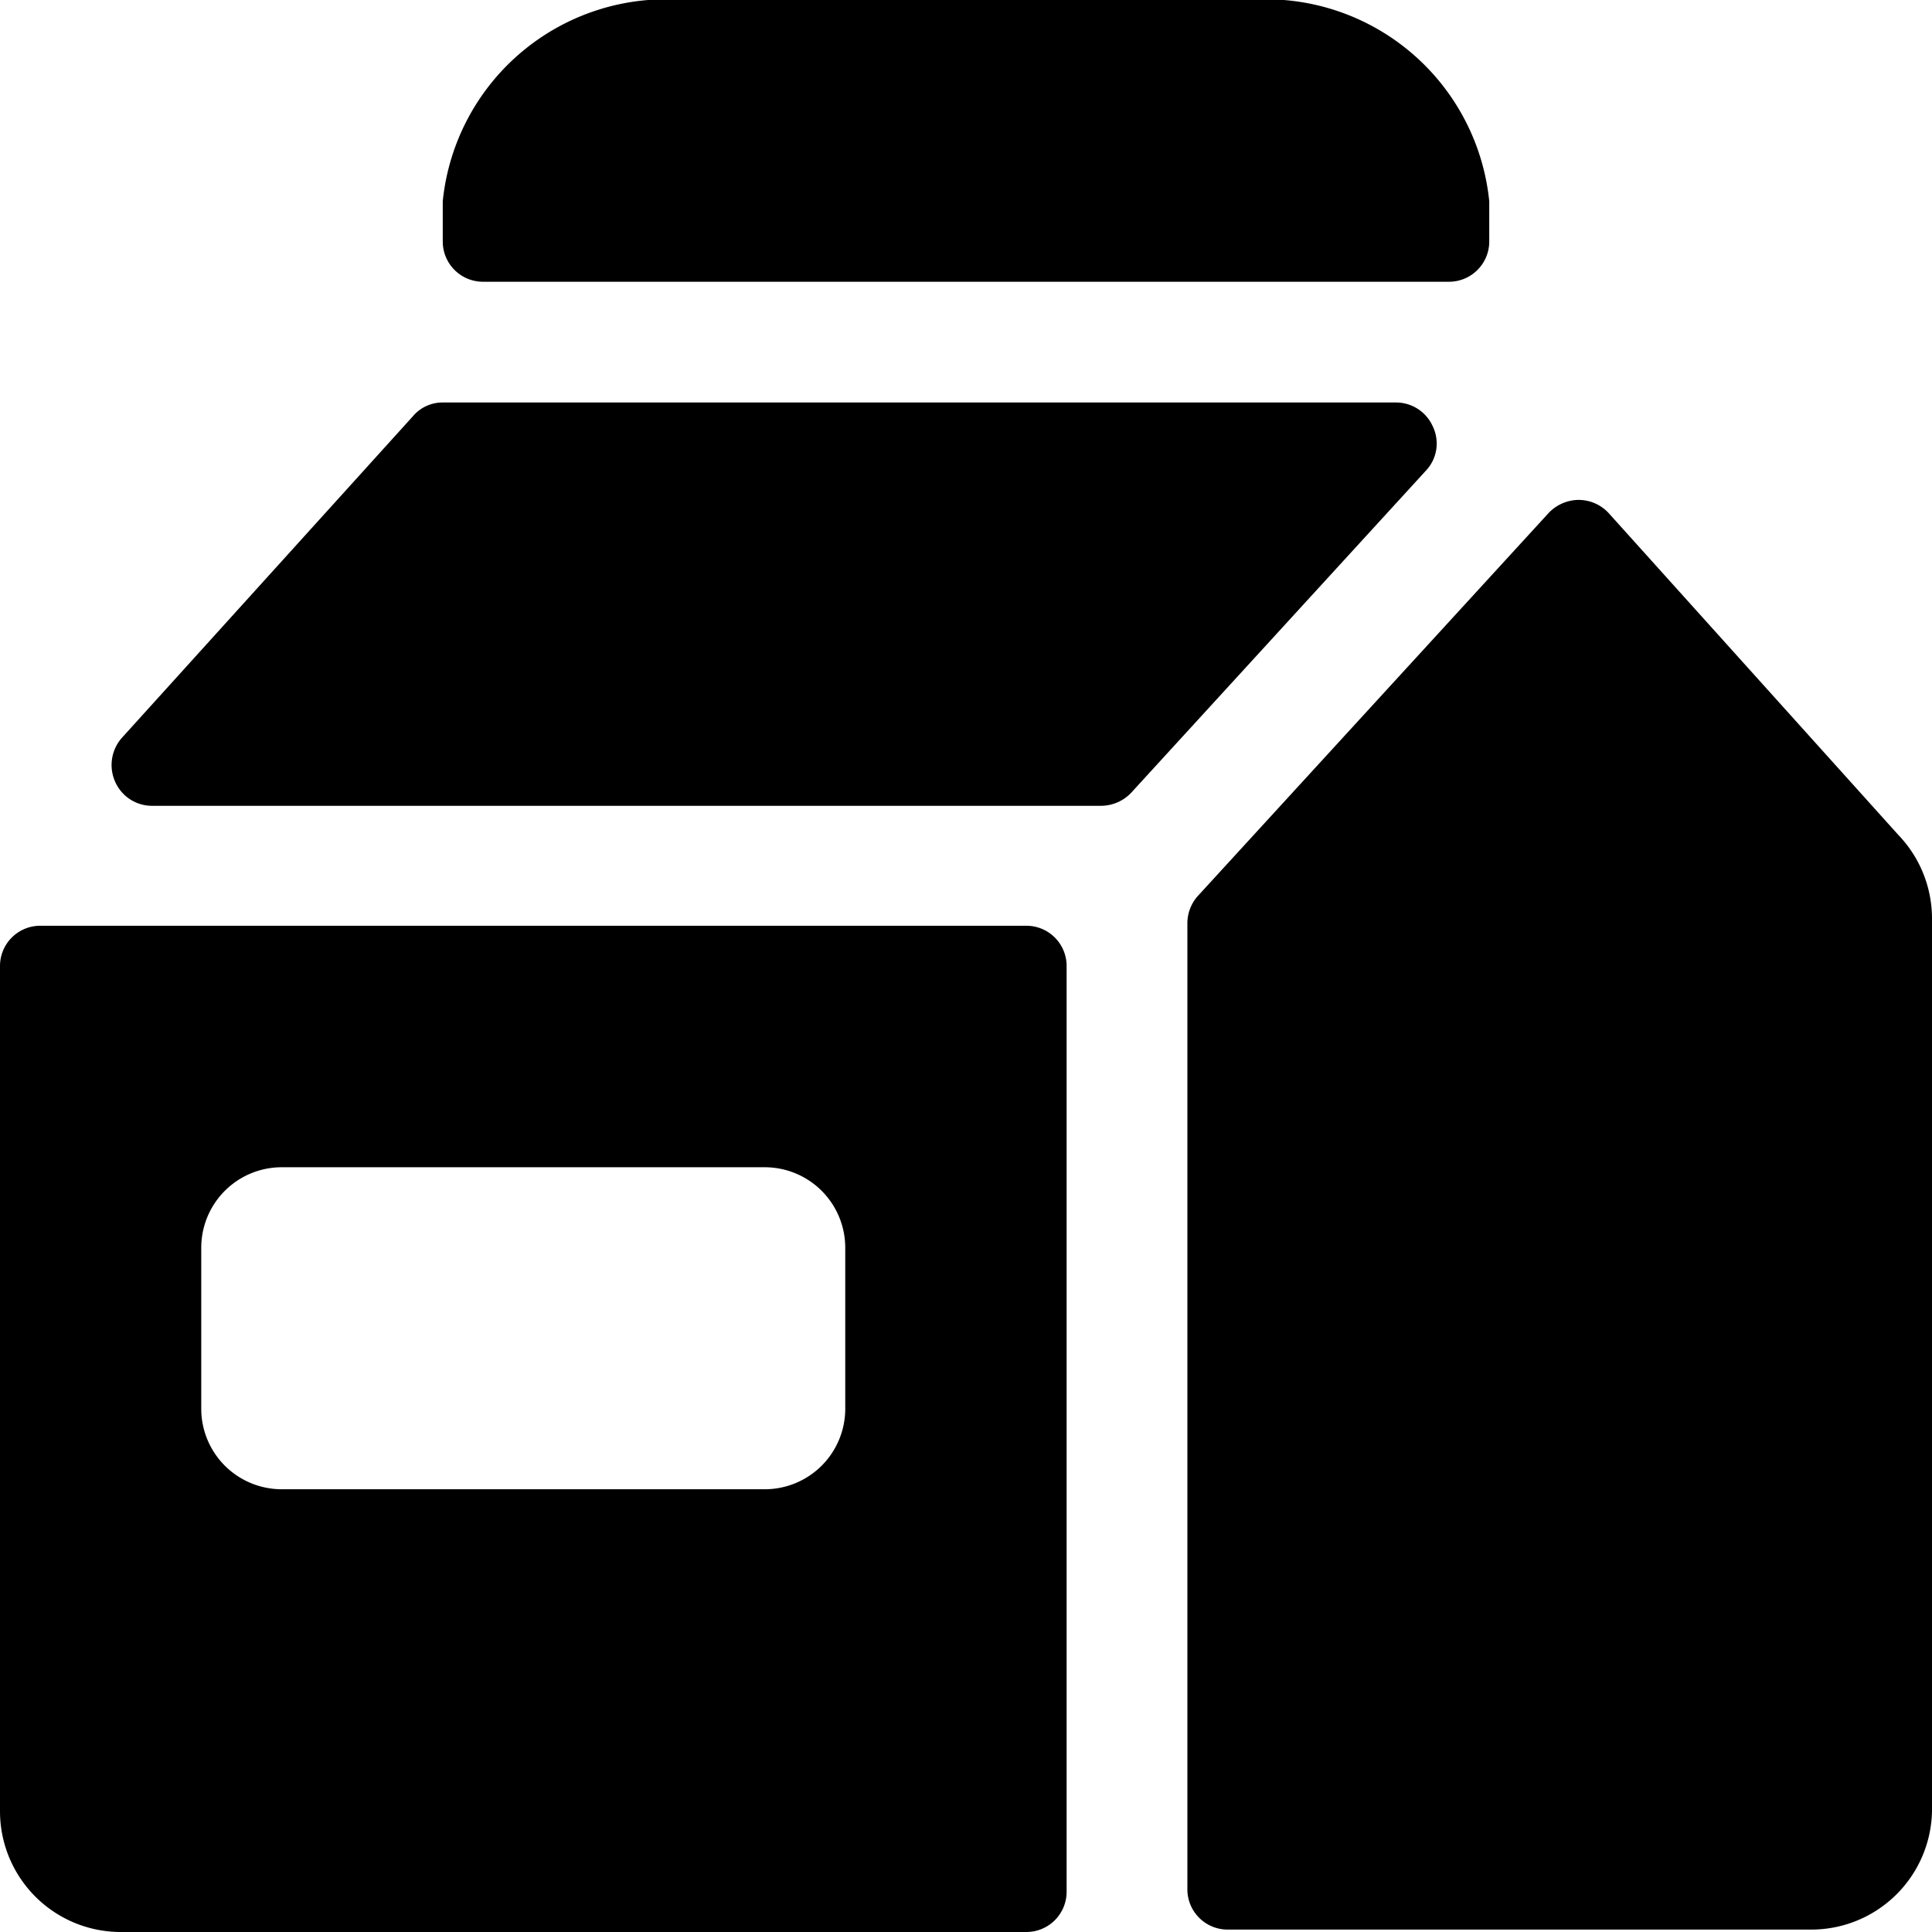
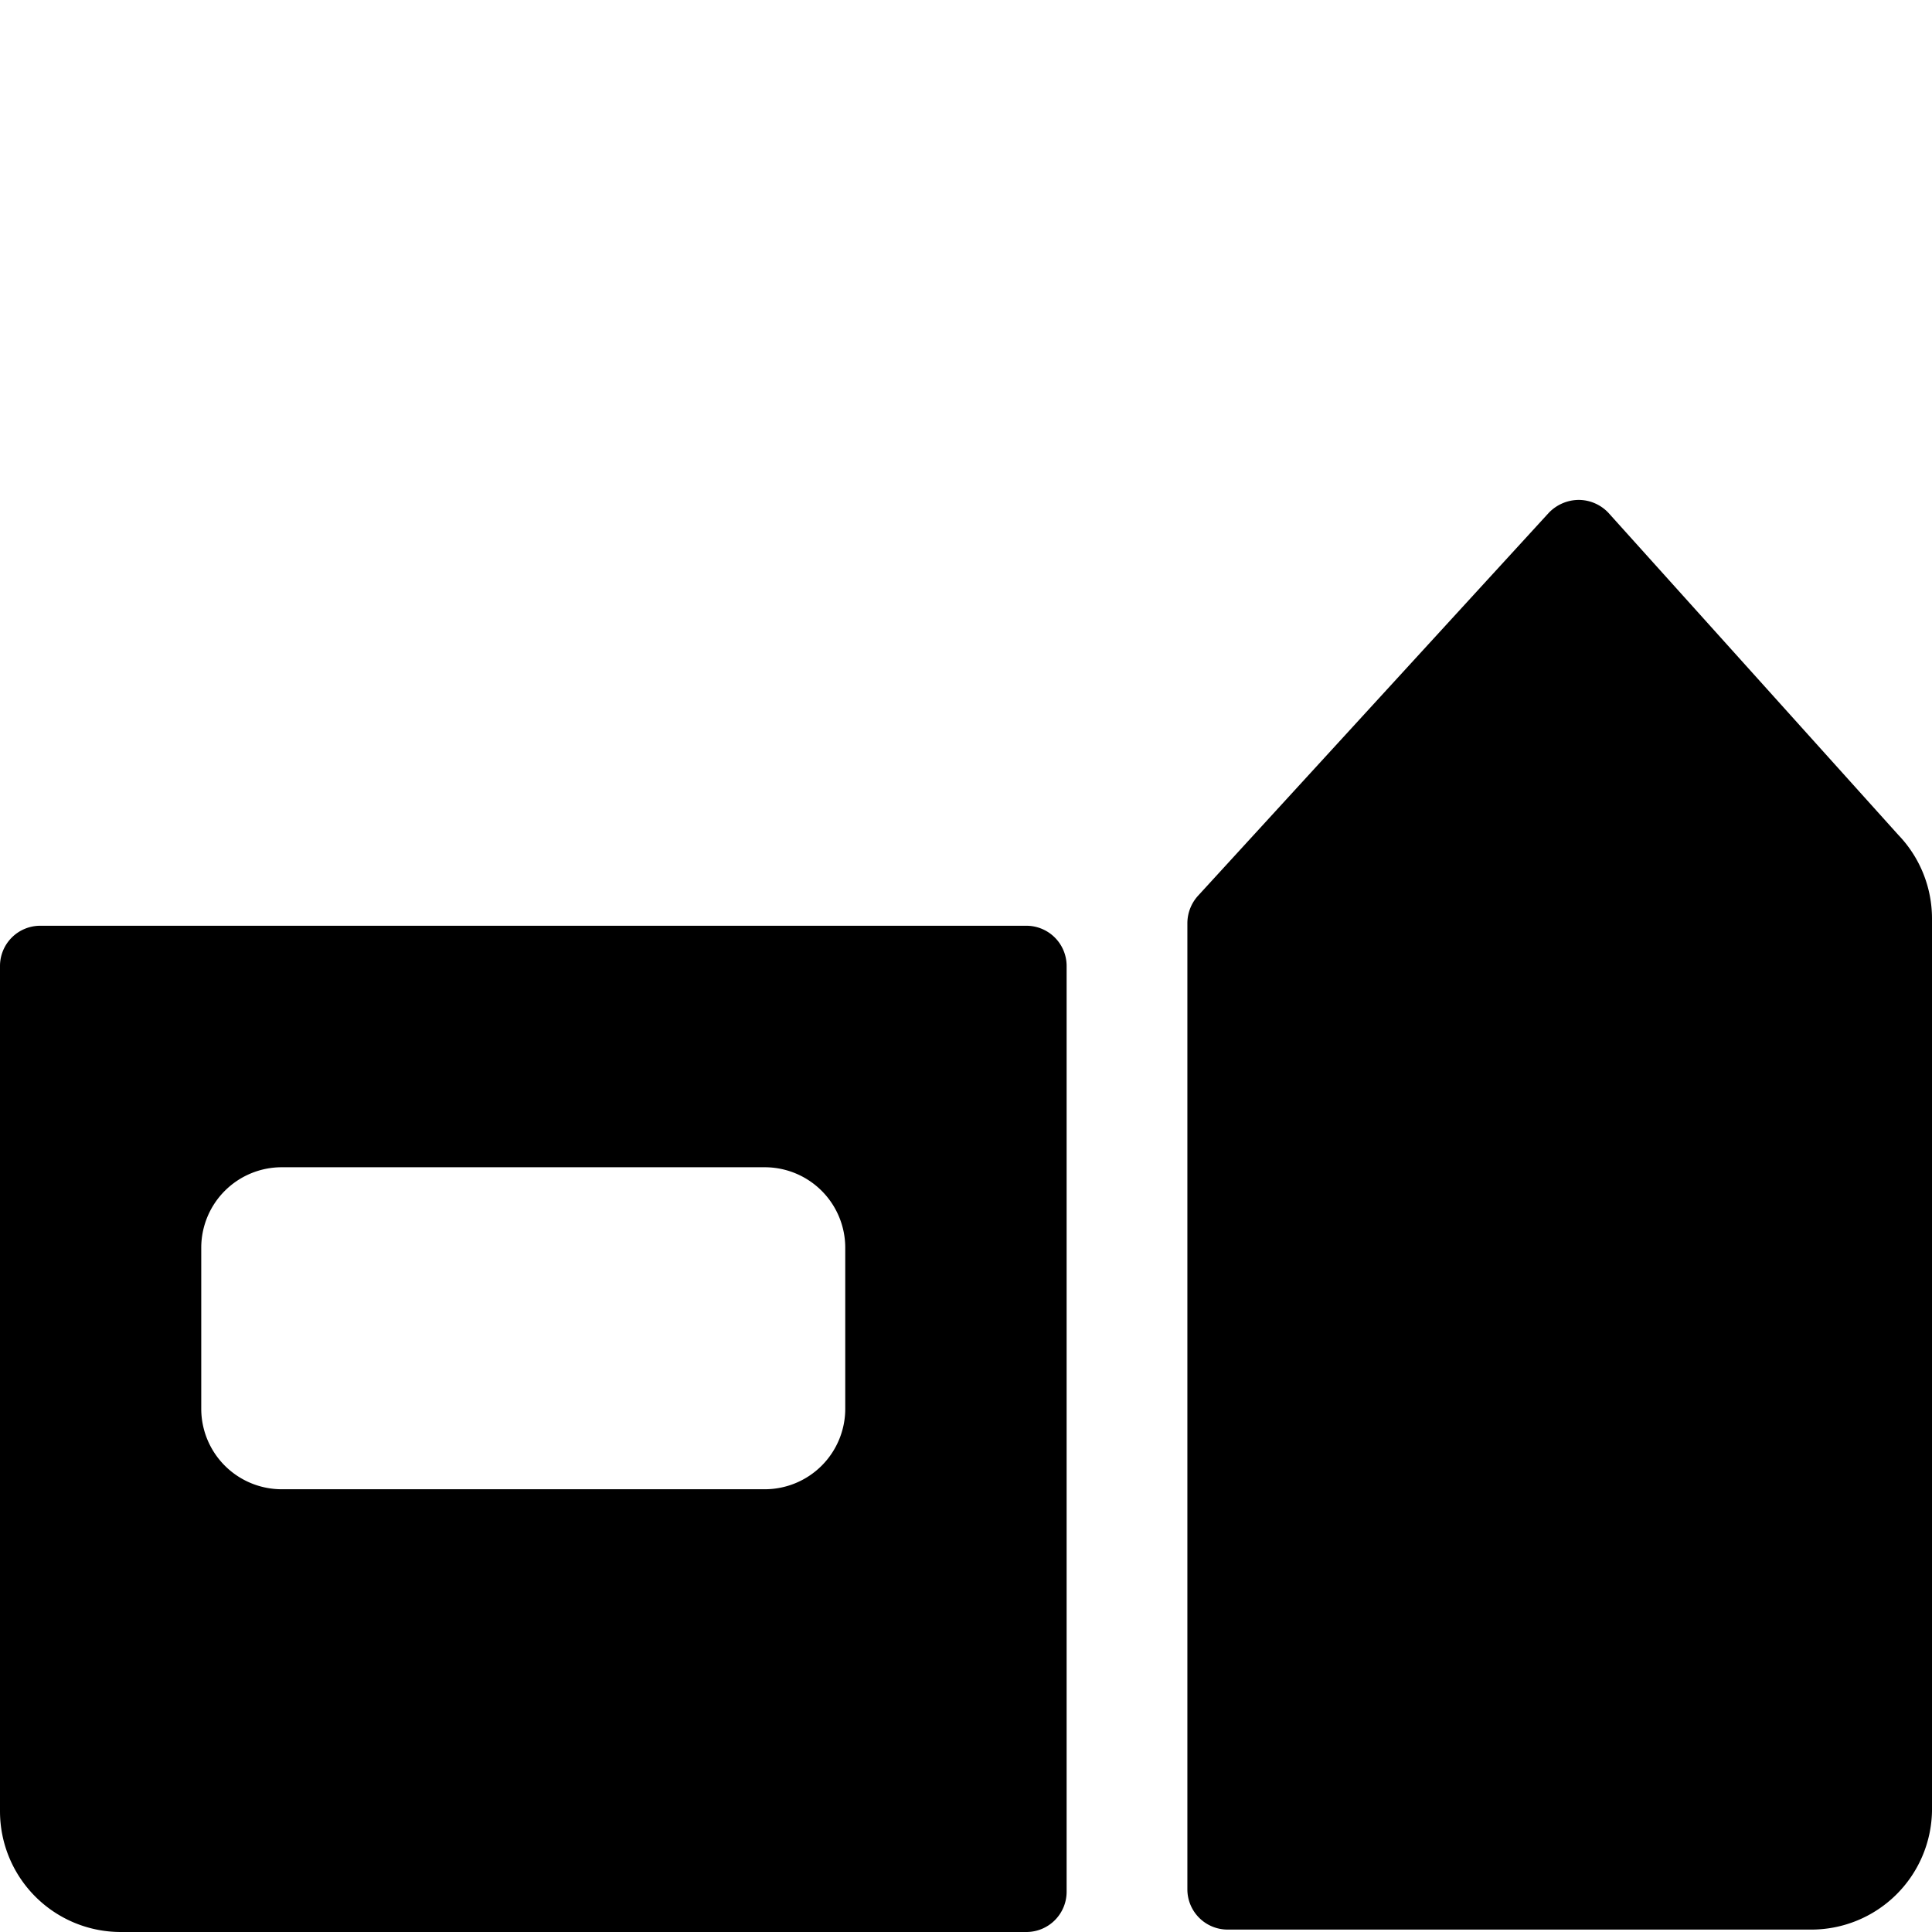
<svg xmlns="http://www.w3.org/2000/svg" viewBox="0 0 24 24">
  <g>
-     <path d="M6 3.5h12a0.5 0.5 0 0 0 0.5 -0.5v-0.5a2.79 2.79 0 0 0 -3 -2.5h-7a2.79 2.79 0 0 0 -3 2.5V3a0.5 0.5 0 0 0 0.5 0.5Z" fill="#000000" stroke-width="1" />
    <path d="M12.75 11.5H0.5a0.5 0.5 0 0 0 -0.5 0.5v10.5A1.5 1.5 0 0 0 1.5 24h11.25a0.5 0.5 0 0 0 0.5 -0.5V12a0.5 0.5 0 0 0 -0.5 -0.5Zm-2.25 6a1 1 0 0 1 -1 1h-6a1 1 0 0 1 -1 -1v-2a1 1 0 0 1 1 -1h6a1 1 0 0 1 1 1Z" fill="#000000" stroke-width="1" />
-     <path d="M17.8 5.3a0.5 0.5 0 0 0 -0.45 -0.3H5.5a0.48 0.48 0 0 0 -0.37 0.17l-3.62 4a0.51 0.51 0 0 0 -0.08 0.54 0.5 0.5 0 0 0 0.45 0.3h11.8a0.52 0.52 0 0 0 0.37 -0.16l3.66 -4a0.49 0.49 0 0 0 0.09 -0.55Z" fill="#000000" stroke-width="1" />
    <path d="m23.58 10.37 -3.6 -4a0.51 0.51 0 0 0 -0.37 -0.16 0.52 0.52 0 0 0 -0.37 0.16l-4.36 4.76a0.51 0.51 0 0 0 -0.13 0.34v12a0.5 0.5 0 0 0 0.5 0.5h7.25A1.5 1.5 0 0 0 24 22.5V11.41a1.5 1.5 0 0 0 -0.42 -1.04Z" fill="#000000" stroke-width="1" />
  </g>
</svg>